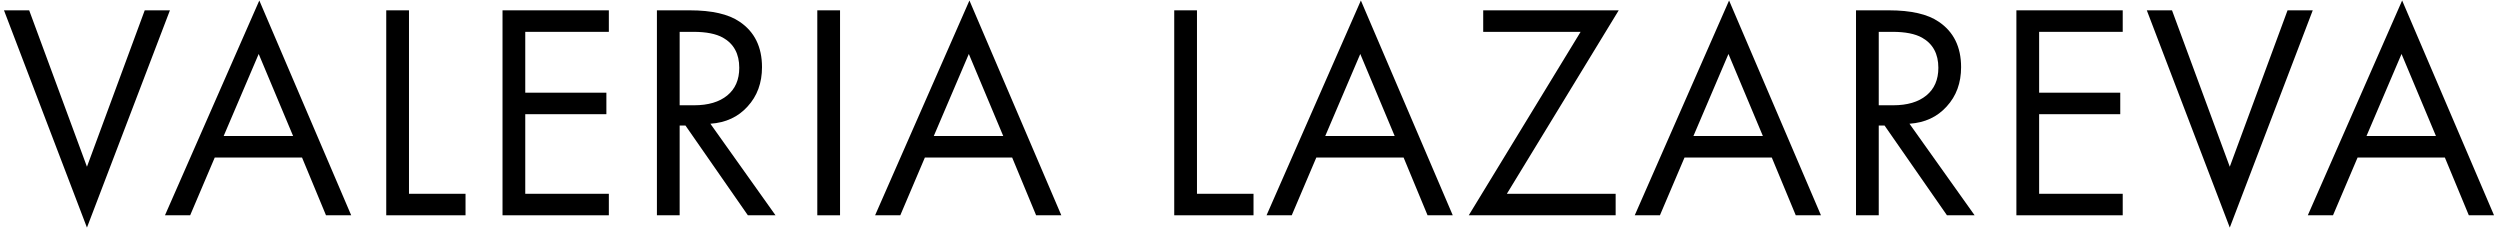
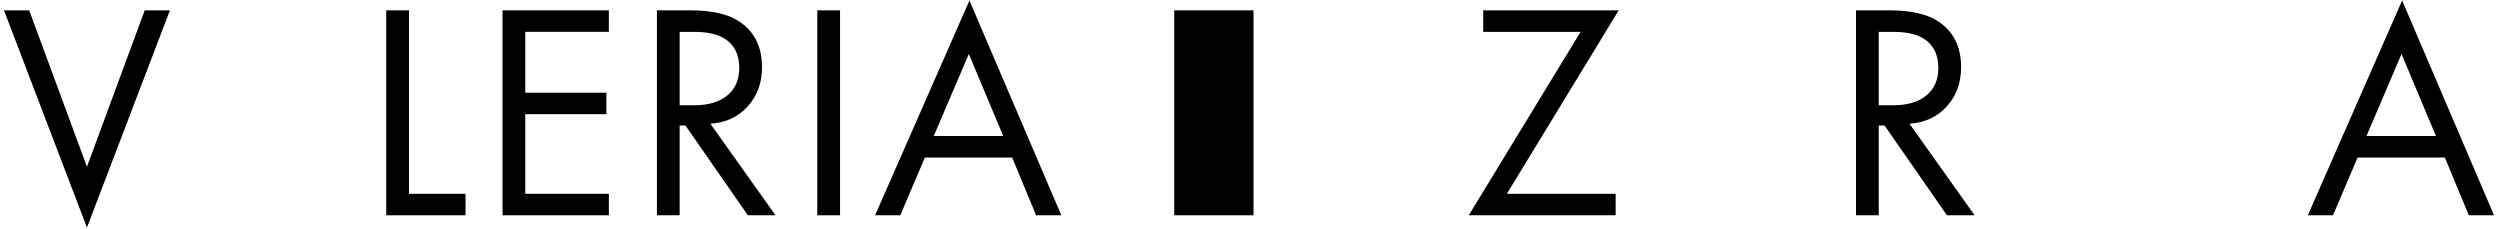
<svg xmlns="http://www.w3.org/2000/svg" width="251" height="23" viewBox="0 0 251 23" fill="none">
  <path d="M0.4 1.037H2.93L8.73 16.741L14.53 1.037H17.06L8.73 22.849L0.4 1.037Z" fill="black" />
-   <path d="M32.73 21.615L30.323 15.815H21.561L19.093 21.615H16.563L26.035 0.05L35.26 21.615H32.73ZM22.456 13.656H29.428L25.973 5.418L22.456 13.656Z" fill="black" />
  <path d="M38.779 1.037H41.062V19.456H46.739V21.615H38.779V1.037Z" fill="black" />
  <path d="M61.128 1.037V3.197H52.736V9.306H60.881V11.465H52.736V19.456H61.128V21.615H50.453V1.037H61.128Z" fill="black" />
  <path d="M65.954 1.037H69.255C71.476 1.037 73.142 1.418 74.253 2.179C75.754 3.187 76.505 4.709 76.505 6.745C76.505 8.329 76.022 9.645 75.055 10.694C74.109 11.743 72.864 12.319 71.322 12.422L77.862 21.615H75.086L68.823 12.607H68.237V21.615H65.954V1.037ZM68.237 3.197V10.57H69.687C71.106 10.57 72.216 10.241 73.019 9.583C73.821 8.925 74.222 8 74.222 6.807C74.222 5.408 73.677 4.4 72.587 3.783C71.887 3.392 70.9 3.197 69.625 3.197H68.237Z" fill="black" />
  <path d="M82.057 1.037H84.34V21.615H82.057V1.037Z" fill="black" />
  <path d="M104.026 21.615L101.62 15.815H92.858L90.39 21.615H87.86L97.331 0.05L106.556 21.615H104.026ZM93.752 13.656H100.725L97.27 5.418L93.752 13.656Z" fill="black" />
-   <path d="M117.893 1.037H120.176V19.456H125.853V21.615H117.893V1.037Z" fill="black" />
-   <path d="M143.327 21.615L140.921 15.815H132.159L129.691 21.615H127.161L136.632 0.05L145.857 21.615H143.327ZM133.054 13.656H140.026L136.571 5.418L133.054 13.656Z" fill="black" />
+   <path d="M117.893 1.037H120.176H125.853V21.615H117.893V1.037Z" fill="black" />
  <path d="M162.519 1.037L151.289 19.456H162.211V21.615H147.463L158.694 3.197H148.914V1.037H162.519Z" fill="black" />
-   <path d="M180.294 21.615L177.887 15.815H169.126L166.657 21.615H164.128L173.599 0.05L182.824 21.615H180.294ZM170.02 13.656H176.993L173.537 5.418L170.02 13.656Z" fill="black" />
  <path d="M186.343 1.037H189.644C191.865 1.037 193.531 1.418 194.642 2.179C196.144 3.187 196.894 4.709 196.894 6.745C196.894 8.329 196.411 9.645 195.444 10.694C194.498 11.743 193.254 12.319 191.711 12.422L198.252 21.615H195.475L189.212 12.607H188.626V21.615H186.343V1.037ZM188.626 3.197V10.57H190.076C191.495 10.57 192.606 10.241 193.408 9.583C194.21 8.925 194.611 8 194.611 6.807C194.611 5.408 194.066 4.4 192.976 3.783C192.277 3.392 191.29 3.197 190.014 3.197H188.626Z" fill="black" />
-   <path d="M213.121 1.037V3.197H204.729V9.306H212.874V11.465H204.729V19.456H213.121V21.615H202.446V1.037H213.121Z" fill="black" />
-   <path d="M215.54 1.037H218.07L223.87 16.741L229.67 1.037H232.2L223.87 22.849L215.54 1.037Z" fill="black" />
  <path d="M247.87 21.615L245.464 15.815H236.702L234.234 21.615H231.704L241.175 0.05L250.4 21.615H247.87ZM237.596 13.656H244.569L241.114 5.418L237.596 13.656Z" fill="black" />
</svg>